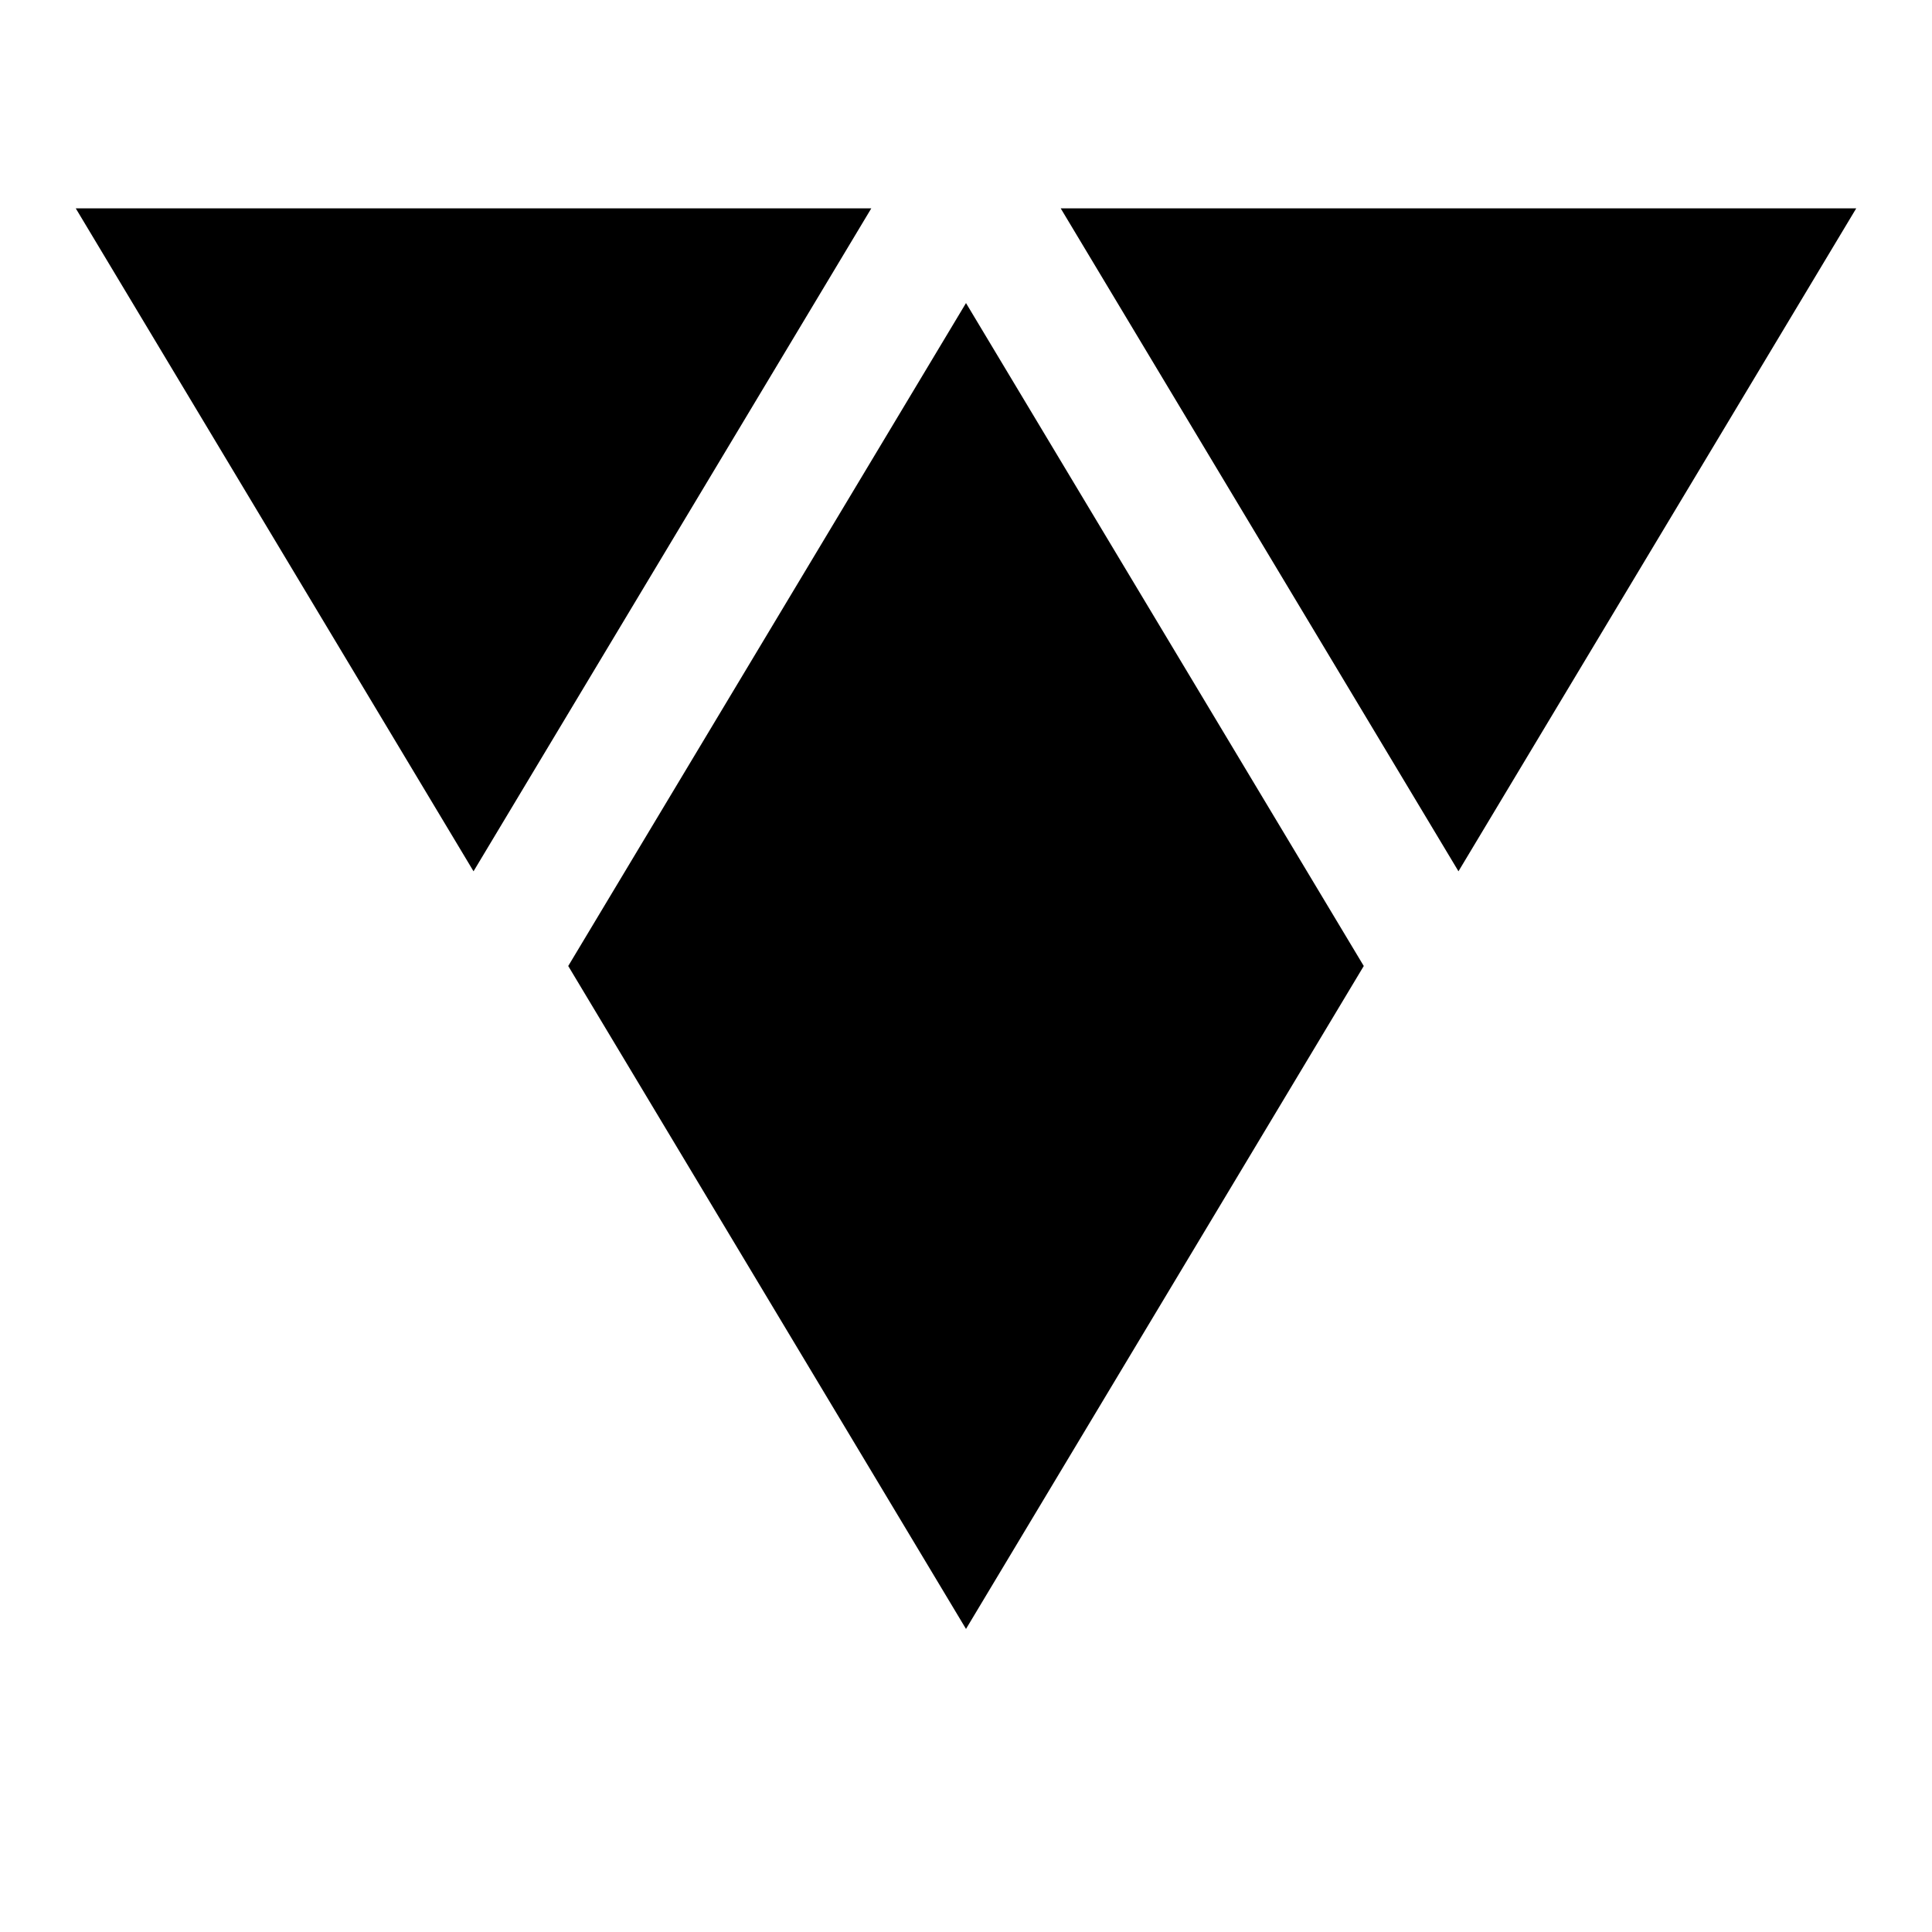
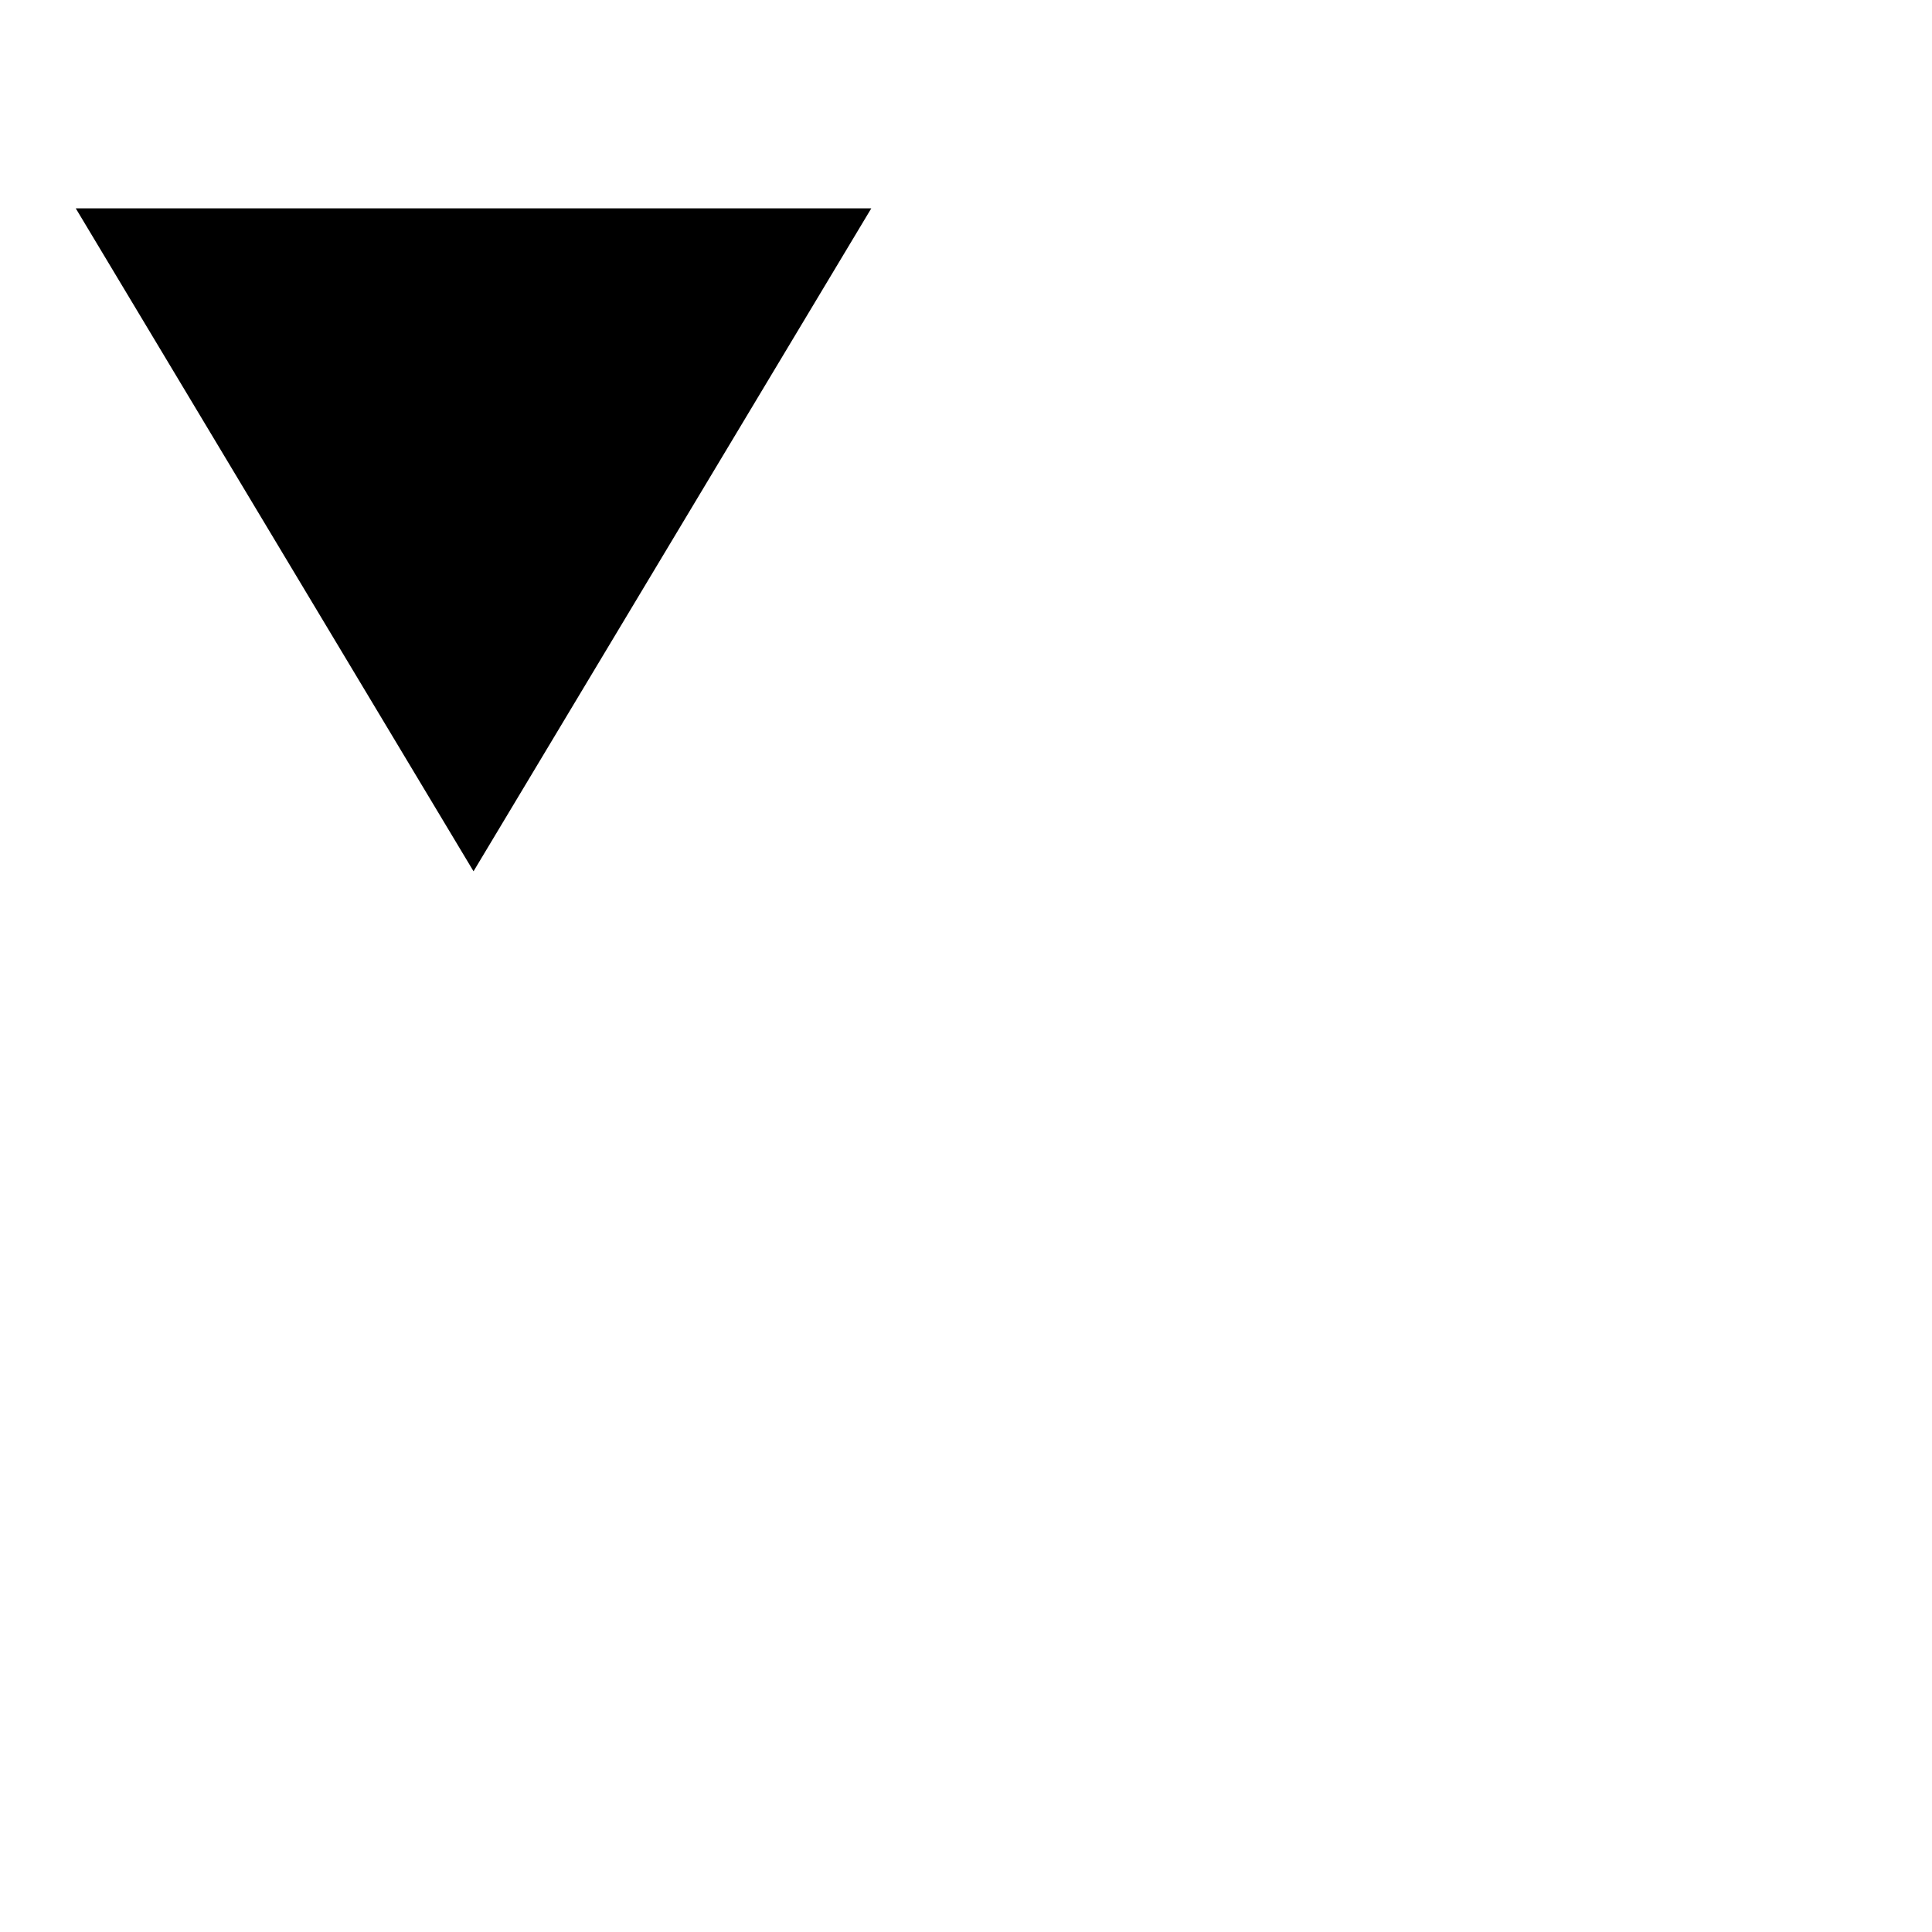
<svg xmlns="http://www.w3.org/2000/svg" width="800px" height="800px" viewBox="0 -1 102 102">
  <title>blocker_medium</title>
  <path fill="#000000" d="m4,10l42,0l-21,35z" />
-   <path fill="#000000" d="m56,10l42,0l-21,35z" />
-   <path fill="#000000" d="m30,50l21,-35l21,35l-21,35z" />
</svg>